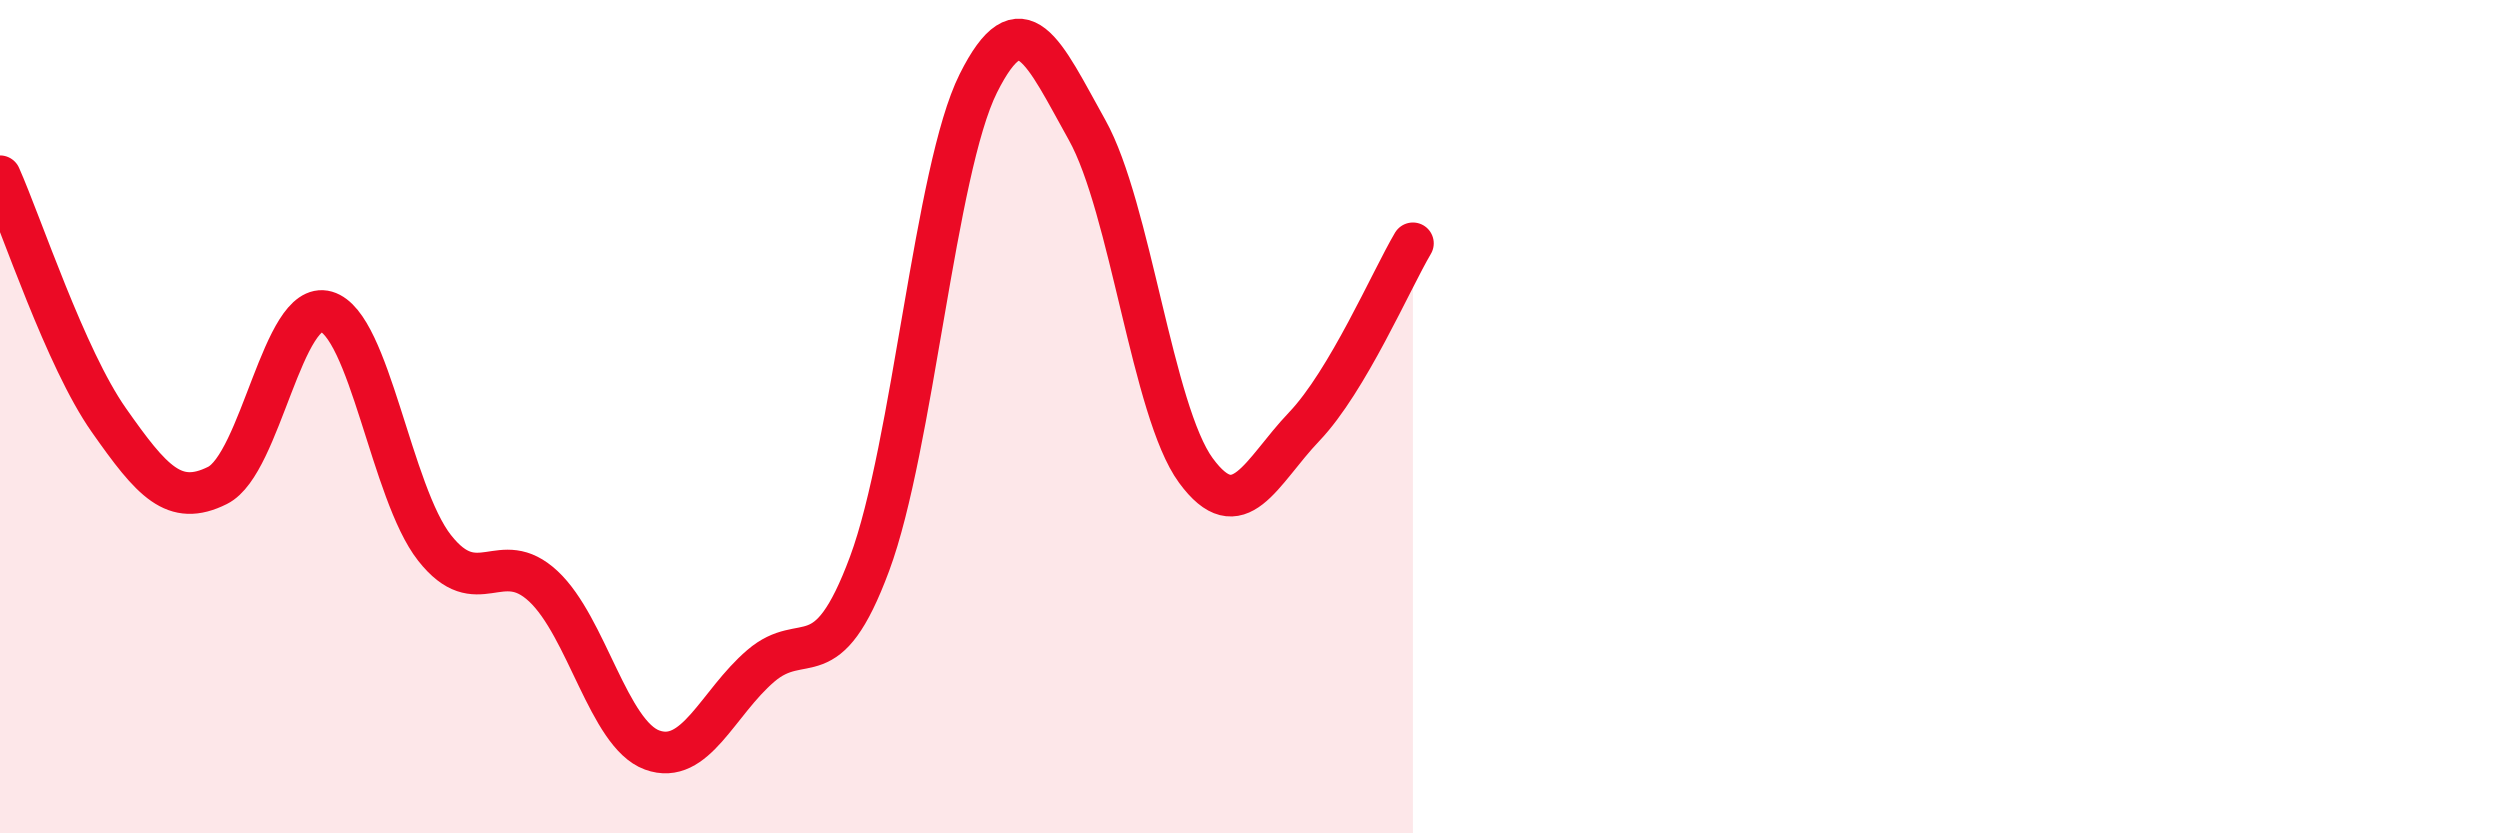
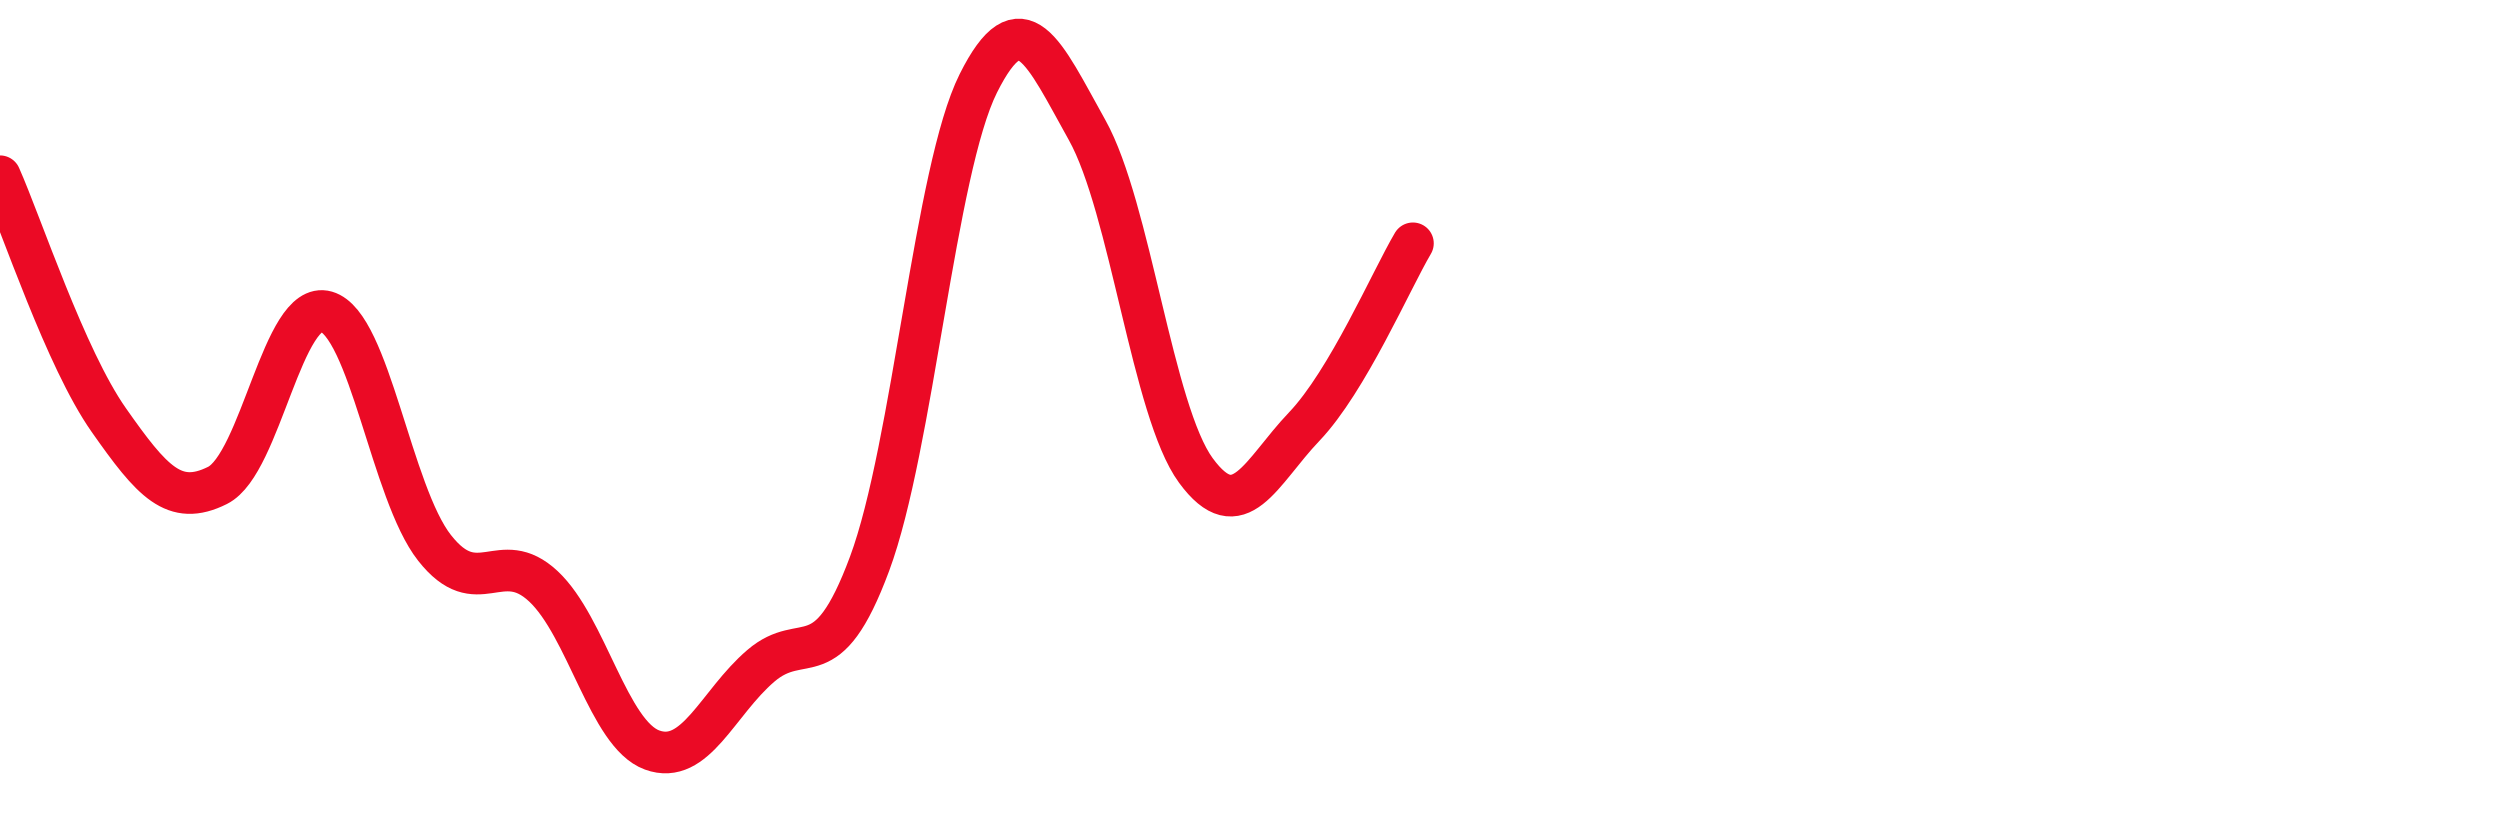
<svg xmlns="http://www.w3.org/2000/svg" width="60" height="20" viewBox="0 0 60 20">
-   <path d="M 0,4.23 C 0.52,5.4 1.57,8.6 2.61,10.08 C 3.65,11.56 4.18,12.17 5.22,11.65 C 6.26,11.13 6.79,7.18 7.83,7.48 C 8.87,7.78 9.39,11.83 10.43,13.15 C 11.47,14.47 12,13.1 13.04,14.07 C 14.08,15.04 14.61,17.62 15.65,18 C 16.69,18.38 17.22,16.87 18.26,15.98 C 19.3,15.09 19.83,16.33 20.87,13.53 C 21.91,10.73 22.44,4.08 23.48,2 C 24.52,-0.08 25.05,1.26 26.09,3.12 C 27.13,4.98 27.66,9.87 28.7,11.29 C 29.74,12.71 30.26,11.33 31.3,10.24 C 32.34,9.15 33.39,6.72 33.91,5.84L33.91 20L0 20Z" fill="#EB0A25" opacity="0.1" stroke-linecap="round" stroke-linejoin="round" />
  <path d="M 0,4.23 C 0.52,5.4 1.57,8.6 2.61,10.08 C 3.65,11.56 4.18,12.17 5.22,11.65 C 6.26,11.13 6.79,7.18 7.83,7.48 C 8.87,7.78 9.39,11.83 10.43,13.15 C 11.47,14.47 12,13.1 13.04,14.07 C 14.08,15.04 14.61,17.62 15.65,18 C 16.69,18.38 17.22,16.87 18.26,15.98 C 19.3,15.09 19.83,16.33 20.87,13.53 C 21.91,10.73 22.44,4.08 23.48,2 C 24.52,-0.08 25.05,1.26 26.09,3.12 C 27.13,4.98 27.66,9.87 28.7,11.29 C 29.74,12.71 30.26,11.33 31.3,10.24 C 32.34,9.15 33.39,6.72 33.91,5.84" stroke="#EB0A25" stroke-width="1" fill="none" stroke-linecap="round" stroke-linejoin="round" />
</svg>